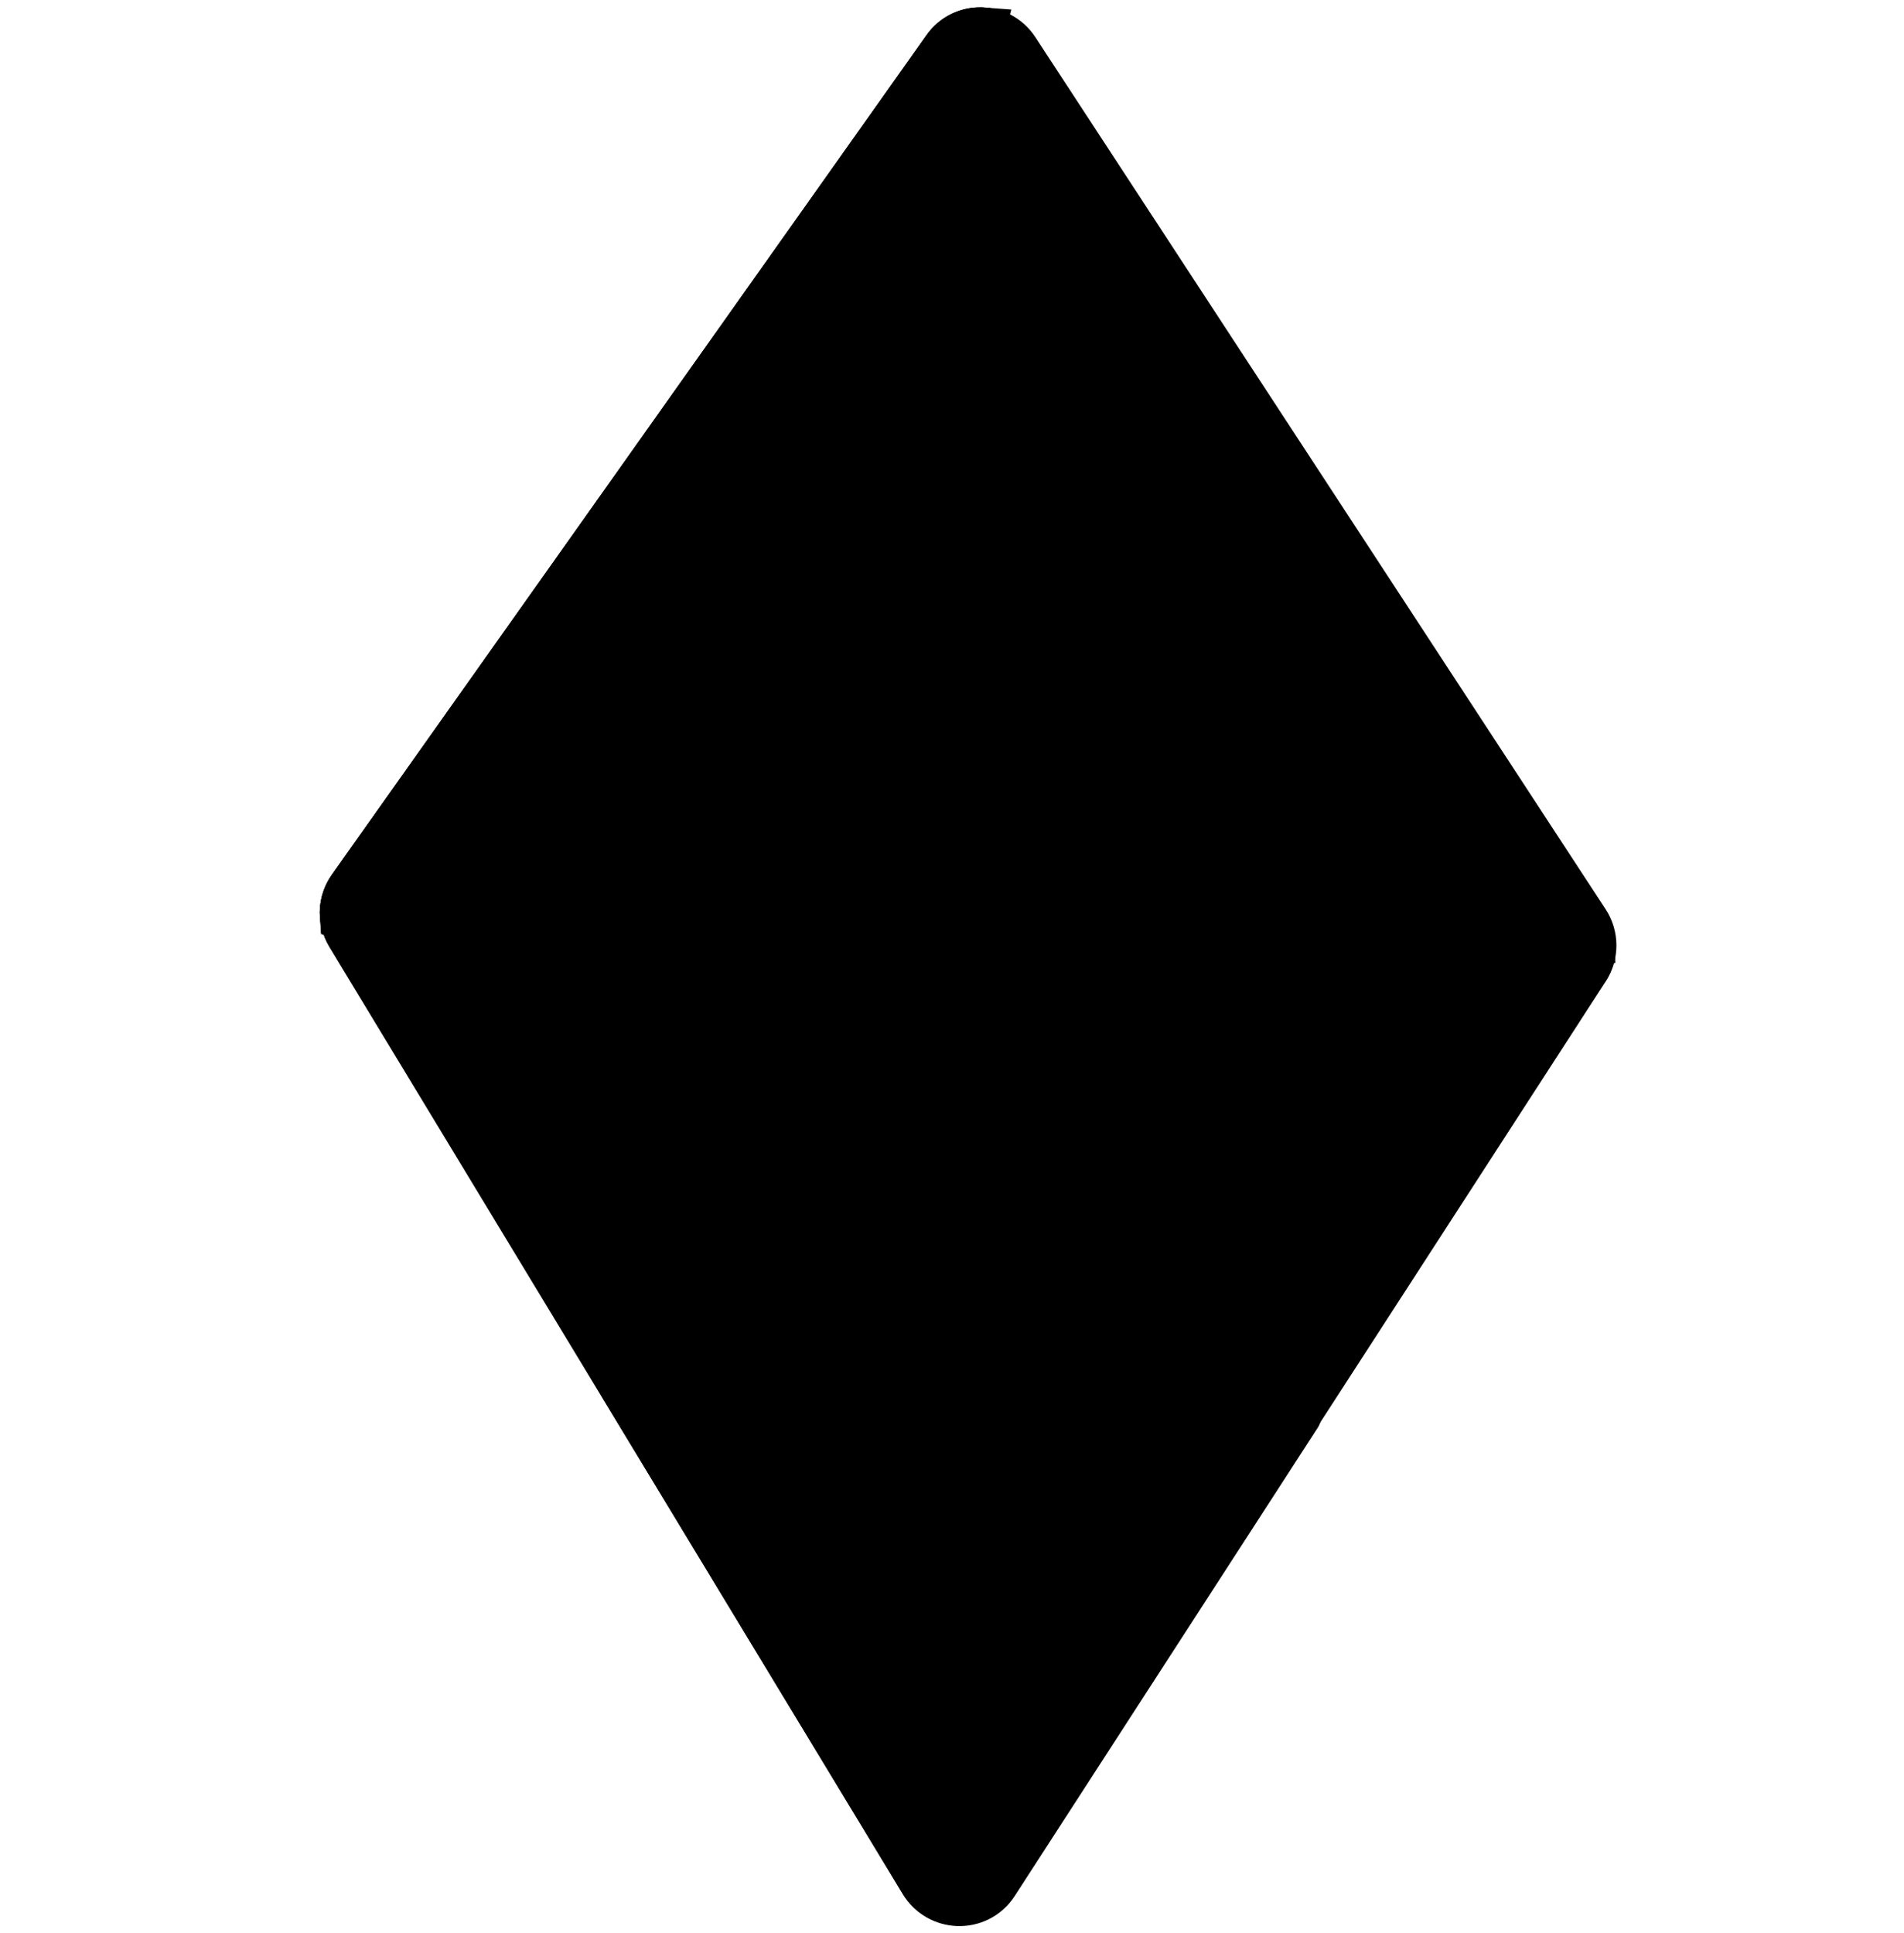
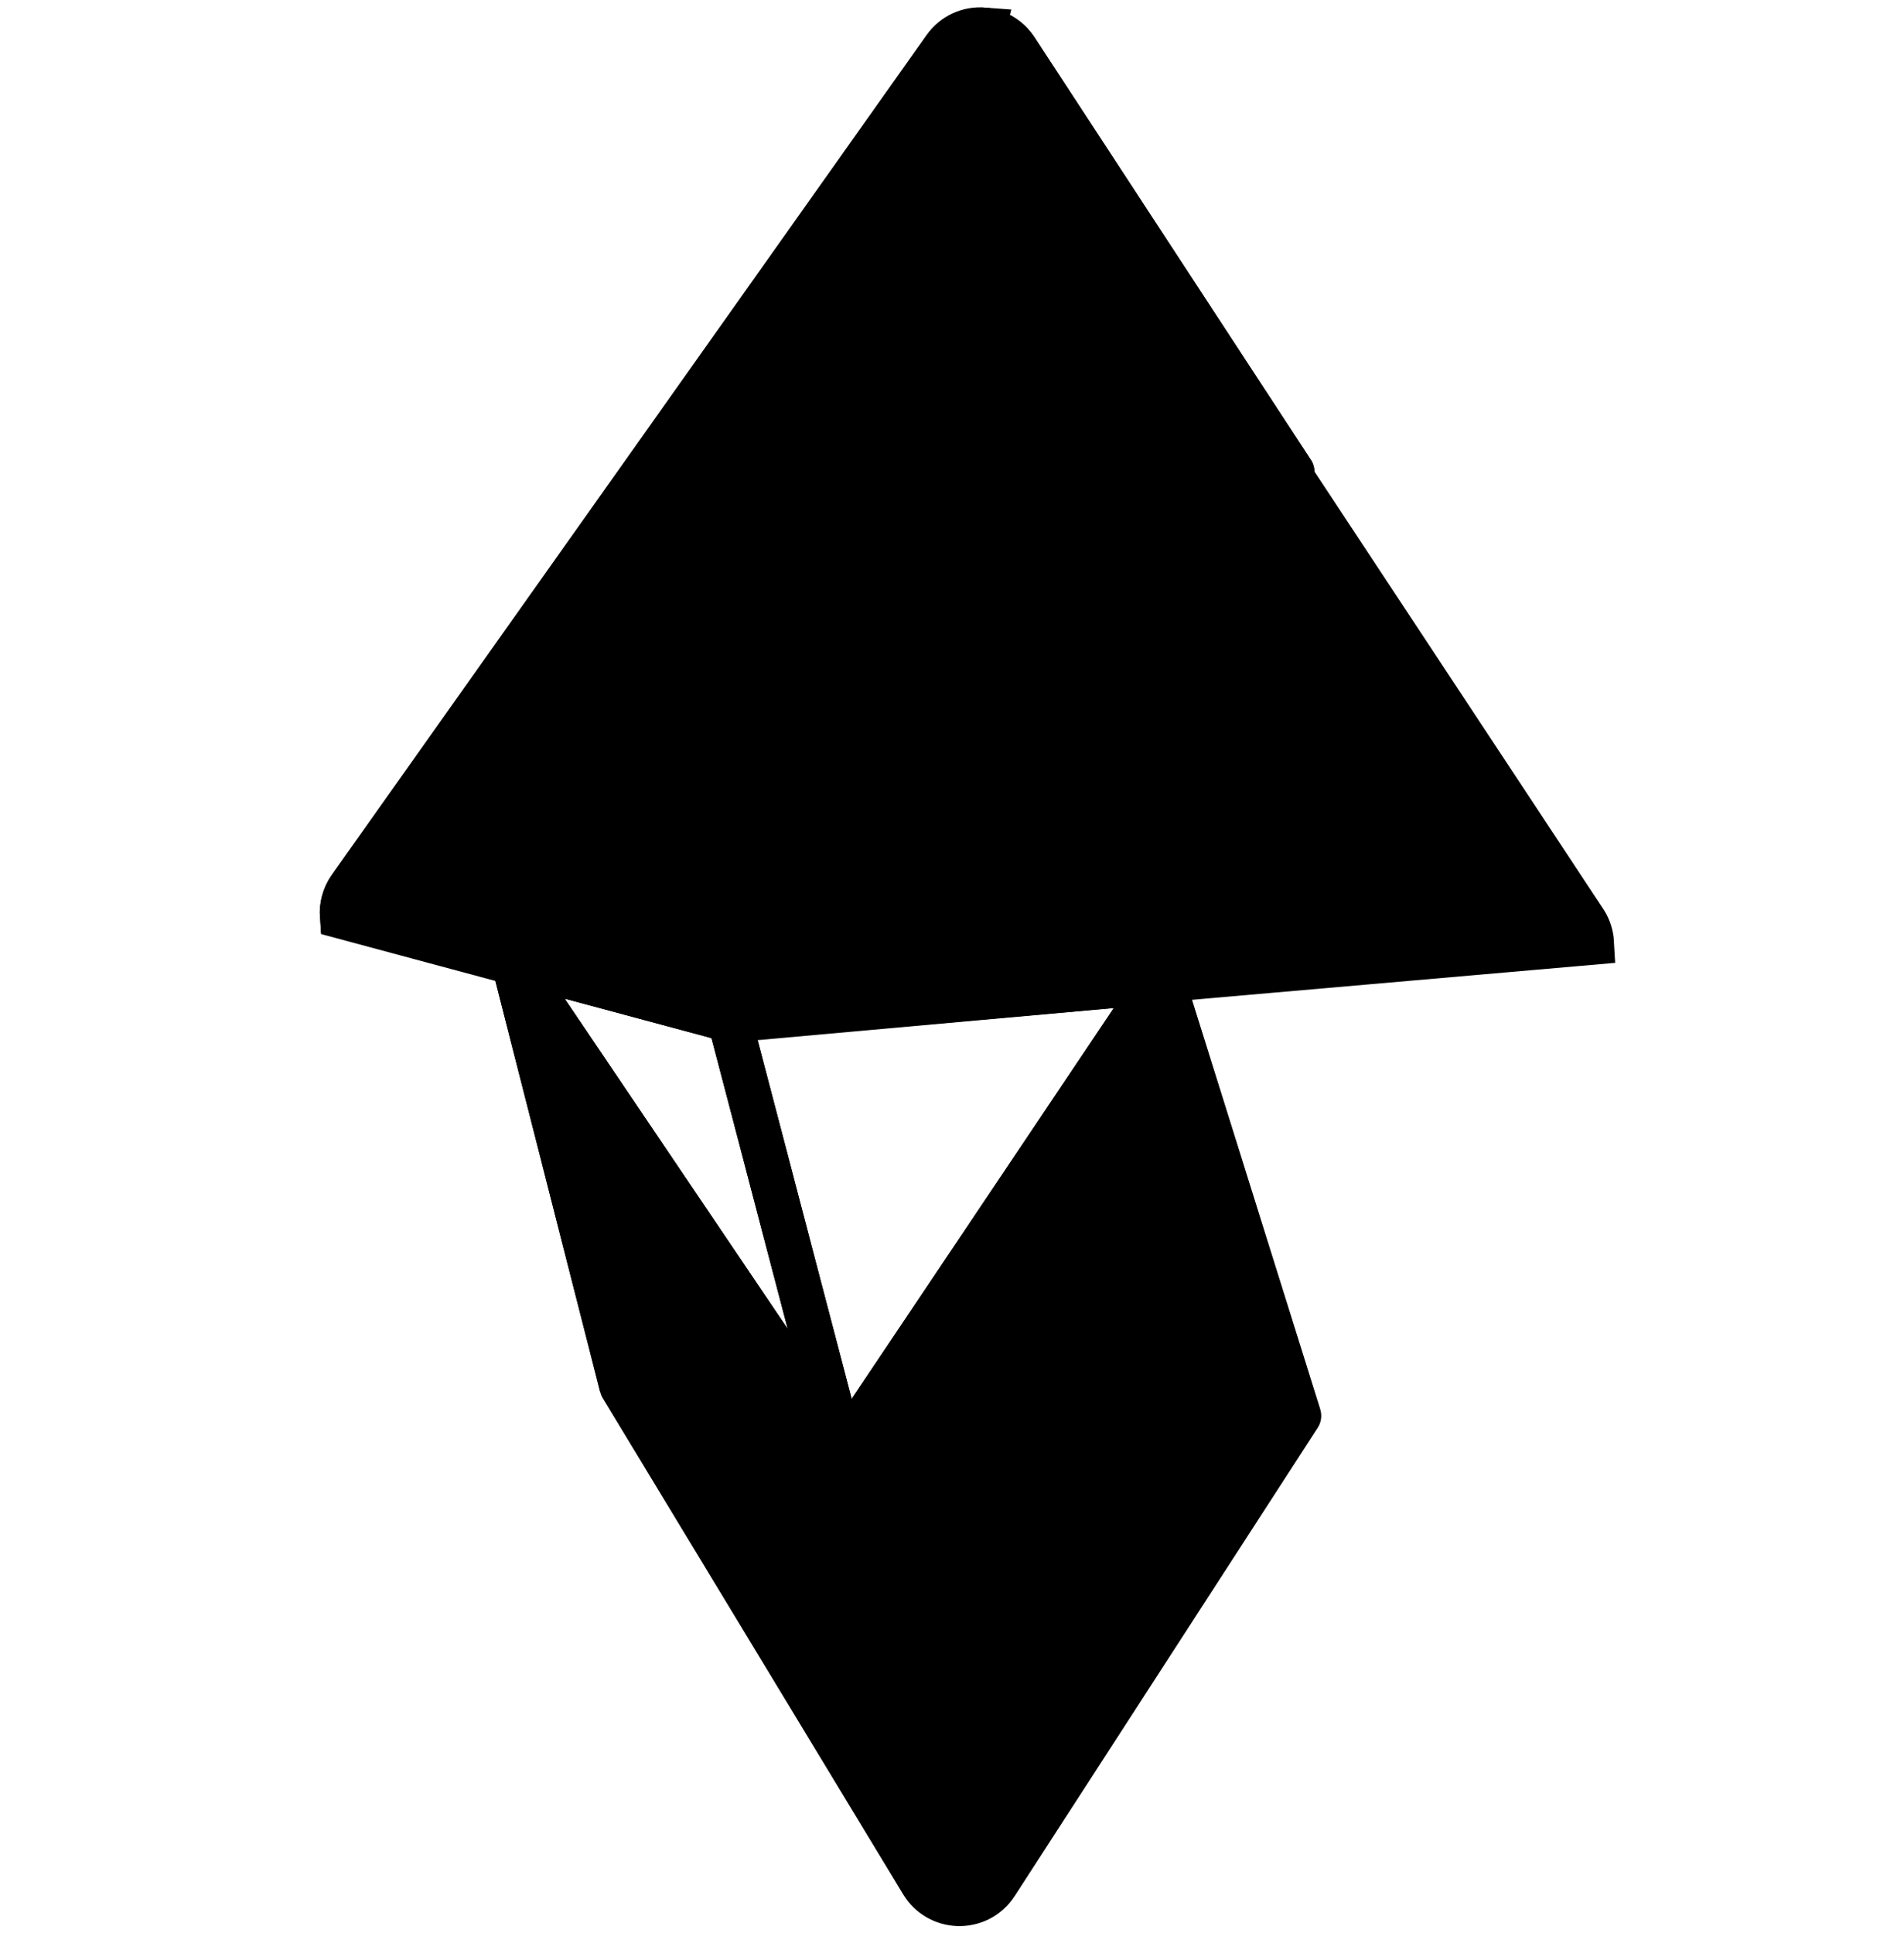
<svg xmlns="http://www.w3.org/2000/svg" width="65" height="66" viewBox="0 0 65 66" fill="none">
-   <path d="M54.194 33.084L33.992 64.299C33.392 65.227 32.026 65.207 31.455 64.262L11.882 31.934C11.575 31.424 11.596 30.78 11.941 30.294L32.243 1.632C32.853 0.769 34.139 0.794 34.718 1.679L54.189 31.454C54.512 31.949 54.513 32.589 54.194 33.088V33.084Z" fill="#03EDC3" stroke="black" style="fill:#03EDC3;fill:color(display-p3 0.012 0.929 0.764);fill-opacity:1;stroke:black;stroke-opacity:1;" stroke-width="1.5" stroke-linejoin="bevel" />
  <path d="M33.573 1.008L24.904 34.833L32.675 64.491L32.668 64.987" stroke="black" style="stroke:black;stroke-opacity:1;" stroke-width="1.5" stroke-miterlimit="10" />
-   <path d="M54.43 32.185L24.936 34.841L11.67 31.273" stroke="black" style="stroke:black;stroke-opacity:1;" stroke-width="1.5" stroke-miterlimit="10" />
  <path d="M33.576 1.004L24.907 34.826L11.67 31.268C11.645 30.929 11.735 30.583 11.941 30.292L32.243 1.631C32.566 1.175 33.079 0.966 33.576 1.004Z" fill="#B7FFF0" stroke="black" style="fill:#B7FFF0;fill:color(display-p3 0.718 1 0.941);fill-opacity:1;stroke:black;stroke-opacity:1;" stroke-width="1.5" stroke-miterlimit="10" />
  <path d="M44.341 48.316L39.651 33.339M39.651 33.339L28.792 49.528L17.506 32.819L29.323 17.616L39.651 33.339ZM39.651 33.339L44.159 16.109" stroke="black" style="stroke:black;stroke-opacity:1;" stroke-width="1.5" stroke-miterlimit="10" />
  <path d="M39.712 33.507L39.533 33.524L24.921 34.816L17.53 32.843L17.514 32.82L29.331 17.617L39.659 33.34L39.712 33.511V33.507Z" fill="#03EDC3" stroke="black" style="fill:#03EDC3;fill:color(display-p3 0.012 0.929 0.764);fill-opacity:1;stroke:black;stroke-opacity:1;" stroke-width="1.5" stroke-miterlimit="10" />
  <path d="M29.323 17.617L24.912 34.831L28.747 49.461" stroke="black" style="stroke:black;stroke-opacity:1;" stroke-width="1.5" stroke-miterlimit="10" />
-   <path d="M17.521 32.844L24.911 34.832L24.939 34.838L39.524 33.526L39.703 33.509" stroke="black" style="stroke:black;stroke-opacity:1;" stroke-width="1.5" stroke-miterlimit="10" />
  <path d="M39.651 33.332L29.323 17.609L17.506 32.812L17.523 32.836L28.746 49.451L28.792 49.518L39.525 33.516L39.651 33.329V33.332ZM39.651 33.332L39.704 33.503" stroke="black" style="stroke:black;stroke-opacity:1;" stroke-width="1.5" stroke-miterlimit="10" />
  <path d="M44.123 16.109L39.615 33.338L29.287 17.615L33.546 1.008C33.986 1.041 34.414 1.267 34.687 1.682L44.123 16.11V16.109Z" fill="#B7FFF0" stroke="black" style="fill:#B7FFF0;fill:color(display-p3 0.718 1 0.941);fill-opacity:1;stroke:black;stroke-opacity:1;" stroke-width="1.5" stroke-linecap="round" stroke-linejoin="round" />
  <path d="M21.213 47.325L17.514 32.816L17.53 22.418" stroke="black" style="stroke:black;stroke-opacity:1;" stroke-width="1.5" stroke-miterlimit="10" />
  <path d="M17.501 32.849L17.508 32.871L11.67 31.301C11.645 30.962 11.735 30.616 11.941 30.325L17.518 22.453L17.501 32.849Z" fill="#03EDC3" stroke="black" style="fill:#03EDC3;fill:color(display-p3 0.012 0.929 0.764);fill-opacity:1;stroke:black;stroke-opacity:1;" stroke-width="1.5" stroke-miterlimit="10" />
  <path d="M44.355 48.333L34.011 64.318C33.703 64.795 33.192 65.022 32.692 65.001C32.217 64.981 31.752 64.738 31.473 64.278L21.22 47.345L17.521 32.836L28.76 49.477L28.805 49.544L39.665 33.356L44.355 48.333Z" fill="#B7FFF0" stroke="black" style="fill:#B7FFF0;fill:color(display-p3 0.718 1 0.941);fill-opacity:1;stroke:black;stroke-opacity:1;" stroke-width="1.5" stroke-linecap="round" stroke-linejoin="round" />
  <path d="M32.695 64.994L32.702 64.498L28.764 49.469" stroke="black" style="stroke:black;stroke-opacity:1;" stroke-width="1.5" stroke-miterlimit="10" />
  <path d="M54.351 32.186L39.695 33.465L39.522 33.482L39.644 33.295L43.988 16.117L54.118 31.46C54.259 31.681 54.337 31.932 54.351 32.186Z" fill="#03EDC3" stroke="black" style="fill:#03EDC3;fill:color(display-p3 0.012 0.929 0.764);fill-opacity:1;stroke:black;stroke-opacity:1;" stroke-width="1.5" stroke-miterlimit="10" />
  <path d="M29.323 17.617L24.912 34.831L28.747 49.461" stroke="black" style="stroke:black;stroke-opacity:1;" stroke-width="1.5" stroke-miterlimit="10" />
  <path d="M17.521 32.844L24.911 34.832L24.939 34.838L39.524 33.526L39.703 33.509" stroke="black" style="stroke:black;stroke-opacity:1;" stroke-width="1.5" stroke-miterlimit="10" />
-   <path d="M54.351 32.186L39.695 33.465L39.522 33.482L39.644 33.295L43.988 16.117L54.118 31.46C54.259 31.681 54.337 31.932 54.351 32.186Z" stroke="black" style="stroke:black;stroke-opacity:1;" stroke-width="1.5" stroke-miterlimit="10" />
  <path d="M44.123 16.109L39.615 33.338L29.287 17.615L33.546 1.008C33.986 1.041 34.414 1.267 34.687 1.682L44.123 16.11V16.109Z" stroke="black" style="stroke:black;stroke-opacity:1;" stroke-width="1.5" stroke-linecap="round" stroke-linejoin="round" />
</svg>